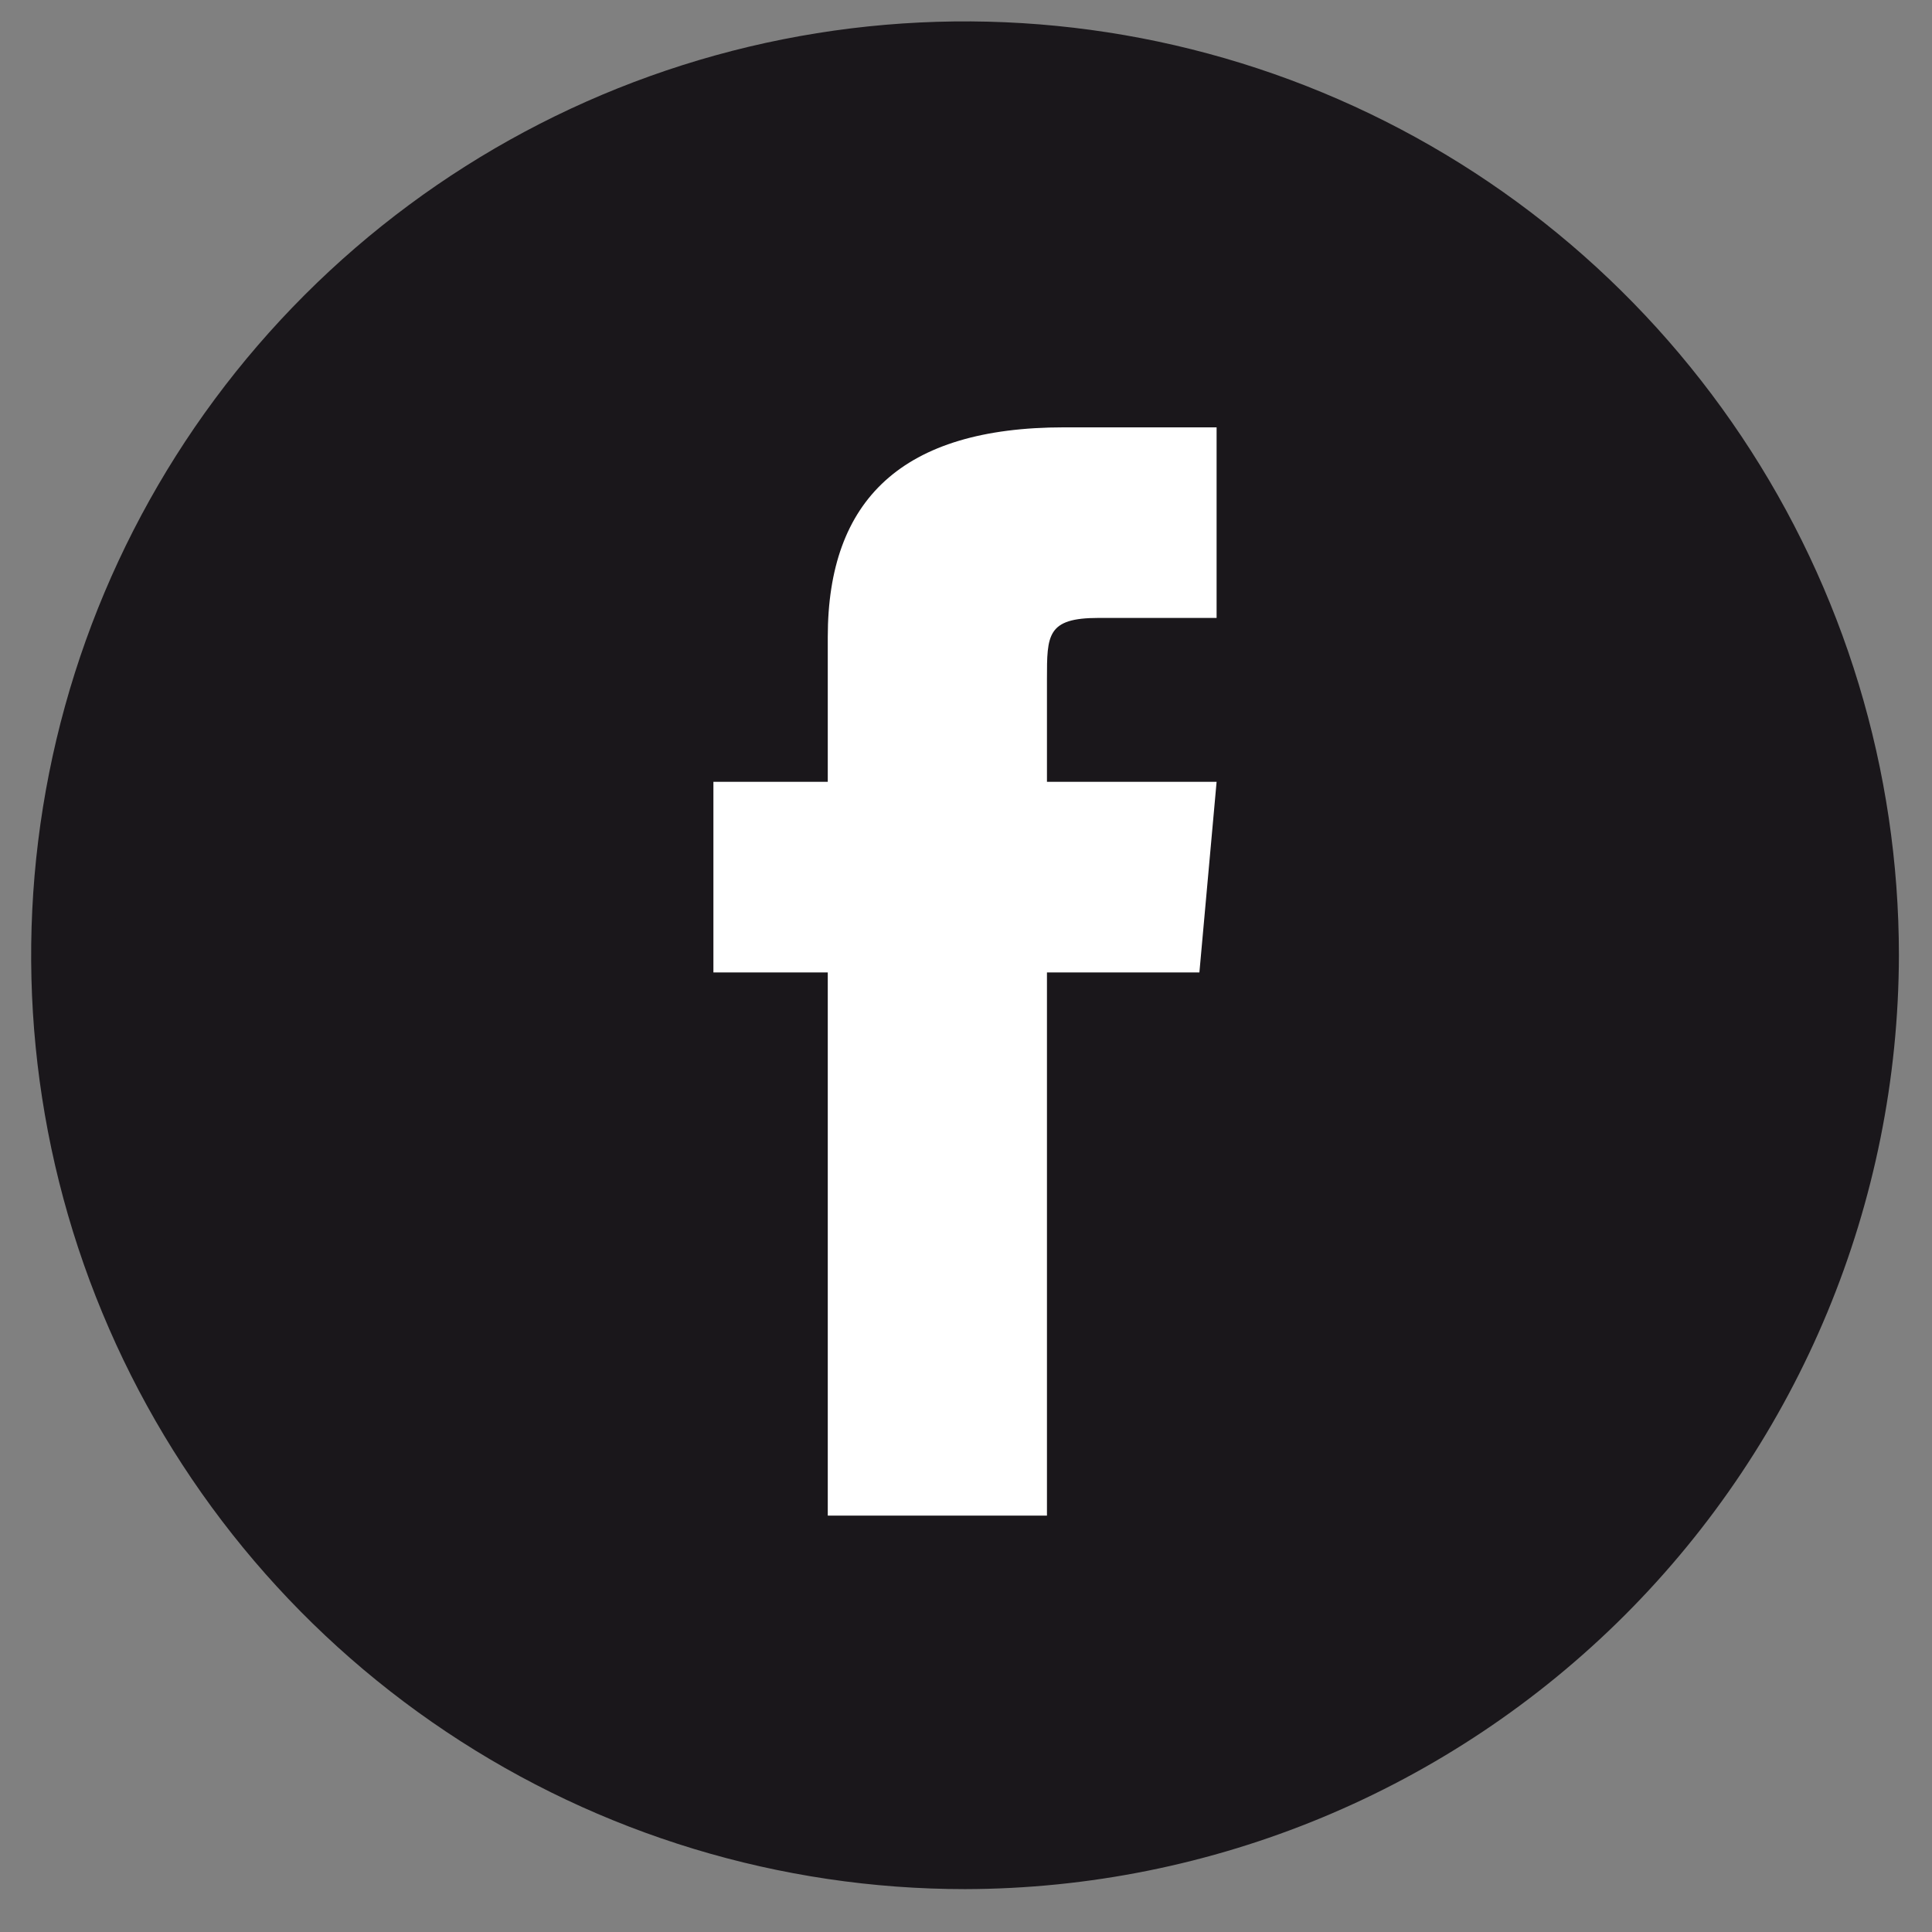
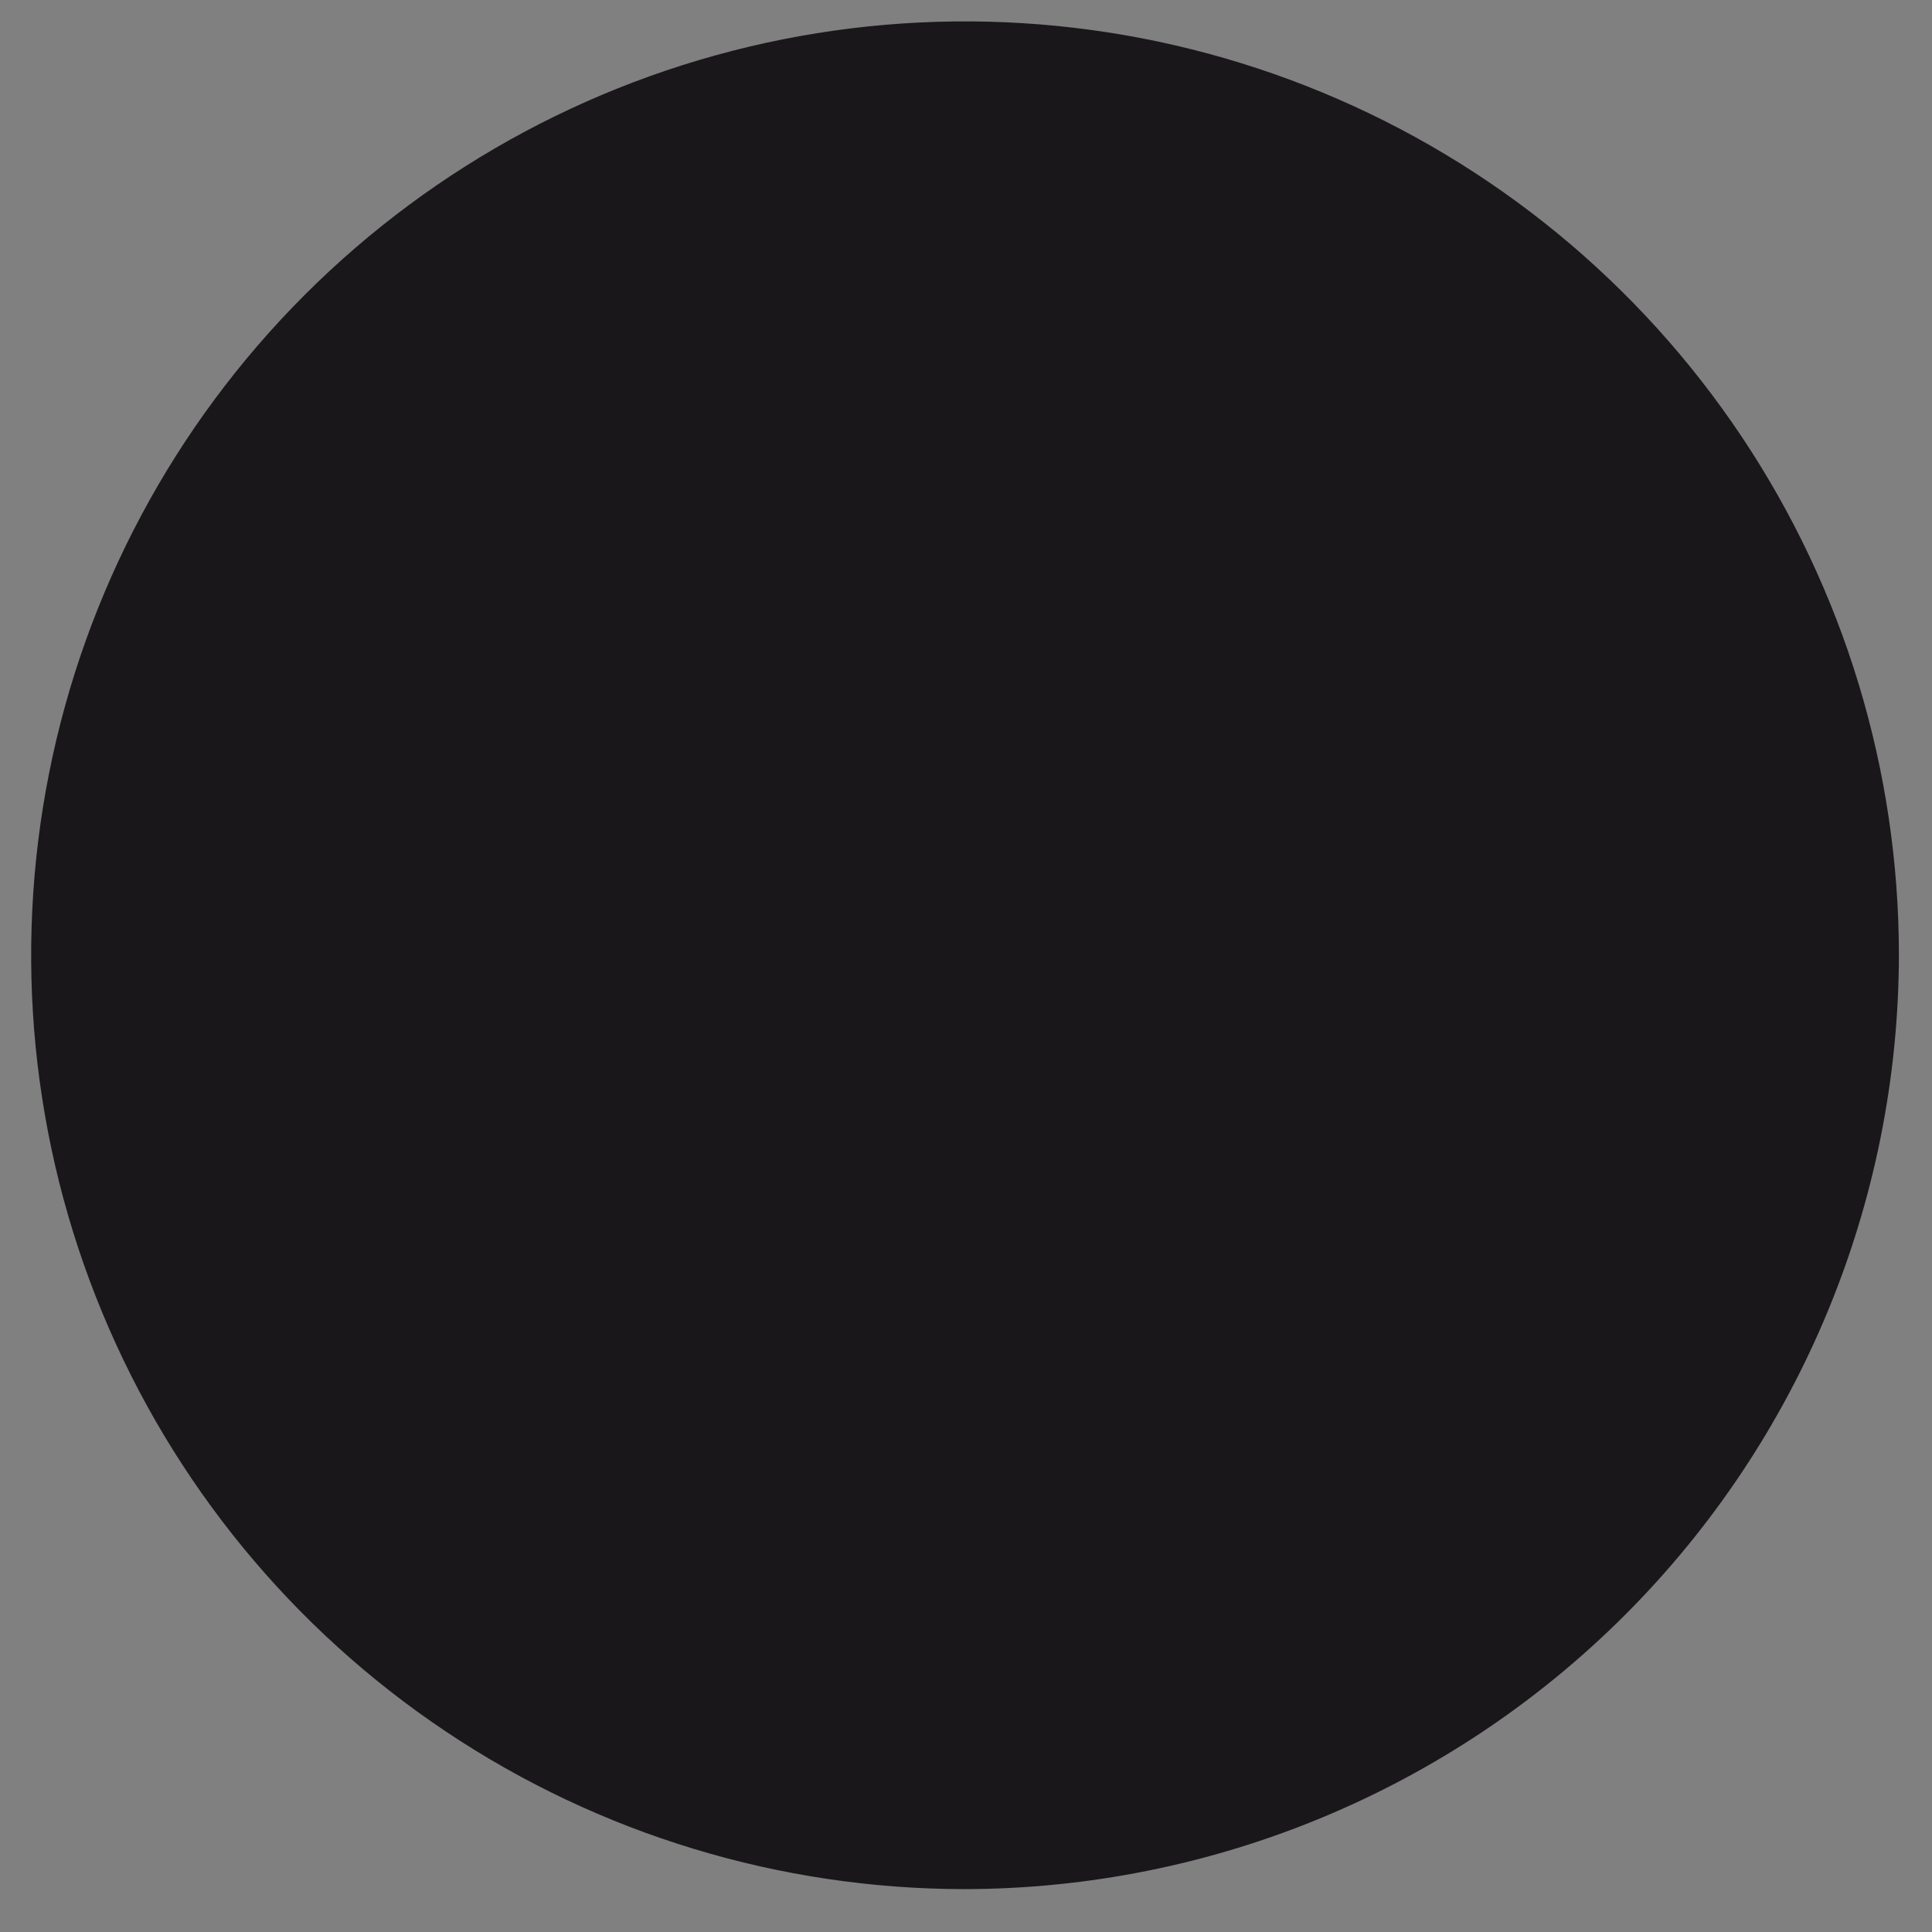
<svg xmlns="http://www.w3.org/2000/svg" width="31" height="31" viewBox="0 0 31 31" fill="none">
  <rect x="0" y="0" width="31" height="31" fill="#808080" stroke="none" />
  <g clip-path="url(#clip0_32_1425)">
    <path d="M15.485 30.312C12.521 30.312 9.624 29.434 7.16 27.787C4.695 26.14 2.775 23.8 1.641 21.062C0.506 18.324 0.21 15.311 0.788 12.404C1.366 9.498 2.793 6.828 4.889 4.732C6.985 2.636 9.655 1.209 12.561 0.631C15.468 0.053 18.481 0.35 21.219 1.484C23.957 2.618 26.297 4.538 27.944 7.003C29.591 9.467 30.469 12.364 30.469 15.328C30.461 19.299 28.88 23.106 26.072 25.915C23.263 28.723 19.456 30.304 15.485 30.312Z" fill="#1A171B" />
-     <path d="M29.185 15.297C29.185 18 28.384 20.641 26.884 22.889C25.383 25.136 23.25 26.888 20.754 27.923C18.258 28.959 15.511 29.231 12.86 28.706C10.209 28.181 7.773 26.883 5.86 24.974C3.947 23.065 2.643 20.632 2.112 17.983C1.581 15.333 1.848 12.585 2.877 10.087C3.907 7.589 5.655 5.452 7.899 3.946C10.143 2.44 12.783 1.634 15.485 1.627C17.283 1.623 19.063 1.974 20.725 2.659C22.387 3.344 23.898 4.351 25.171 5.62C26.443 6.89 27.453 8.398 28.142 10.059C28.831 11.719 29.185 13.499 29.185 15.297Z" fill="#1A171B" />
-     <path d="M13.282 24.319H16.799V15.603H19.245L19.521 12.545H16.799V10.894C16.799 10.19 16.799 9.915 17.625 9.915H19.521V6.857H17.074C14.475 6.857 13.282 8.019 13.282 10.221V12.545H11.447V15.603H13.282V24.319Z" fill="white" />
  </g>
  <defs>
    <clipPath id="clip0_32_1425">
      <rect width="30" height="30" fill="white" transform="translate(0.5 0.312)" />
    </clipPath>
  </defs>
</svg>